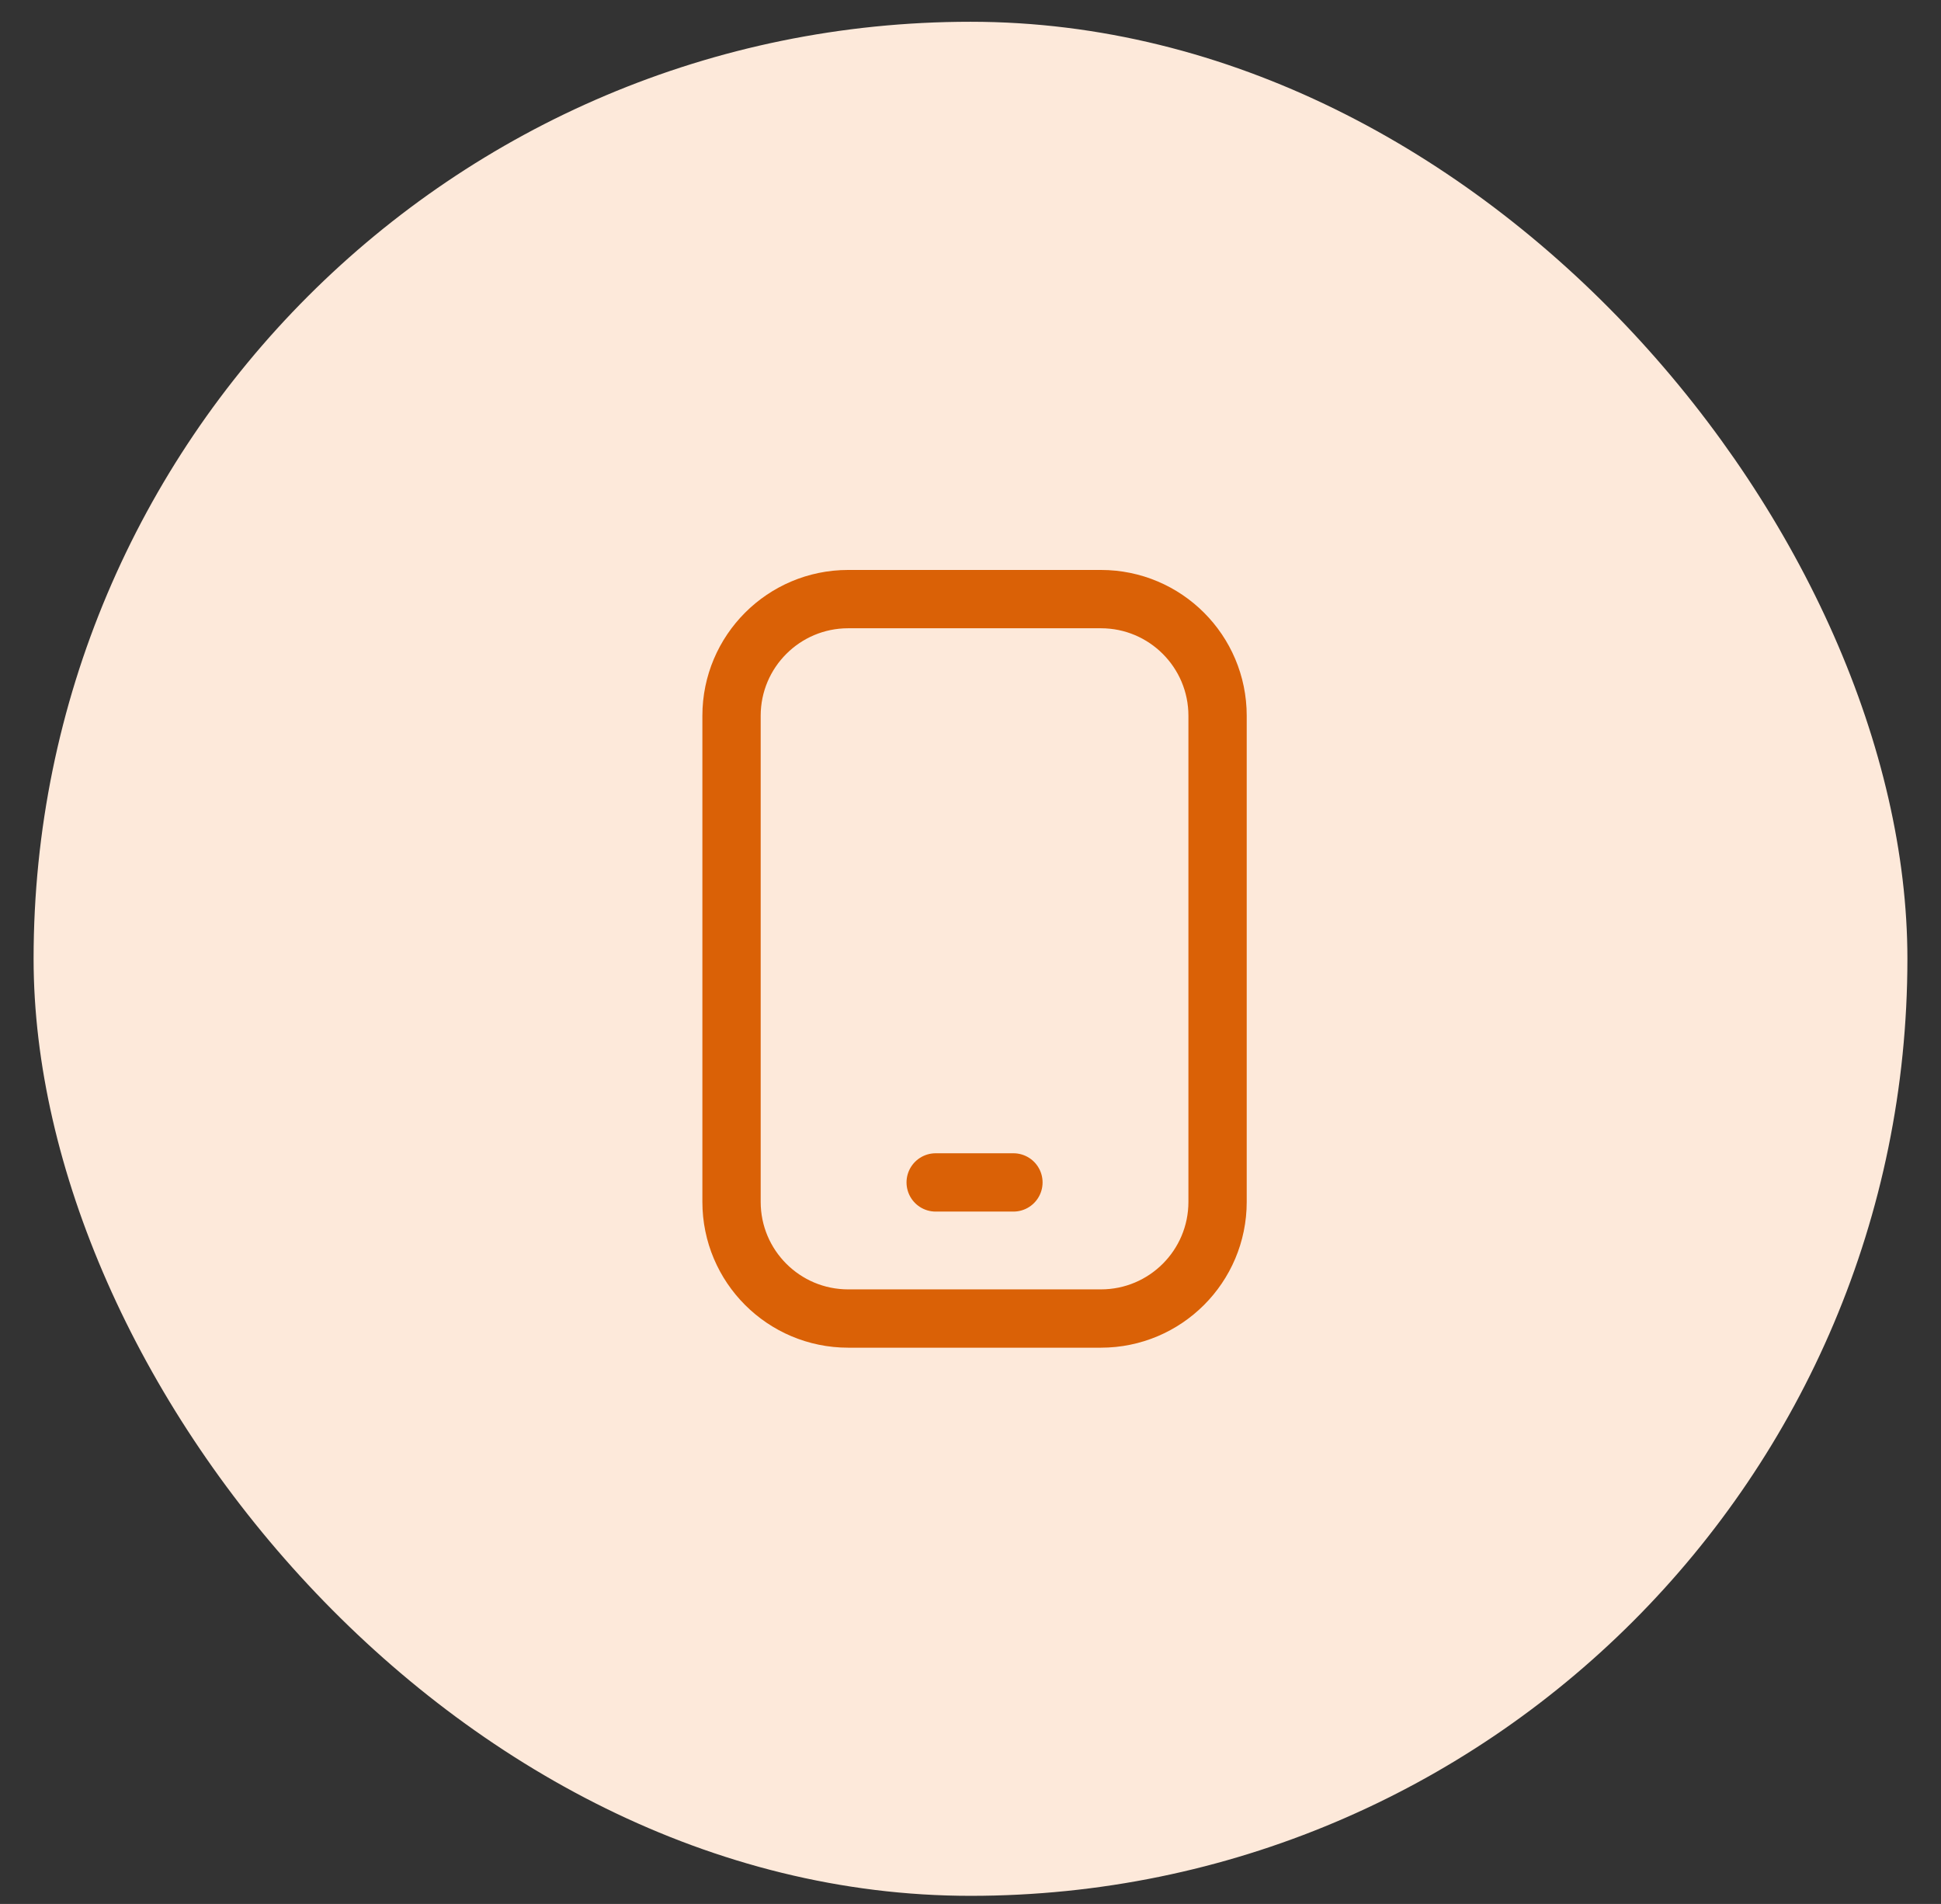
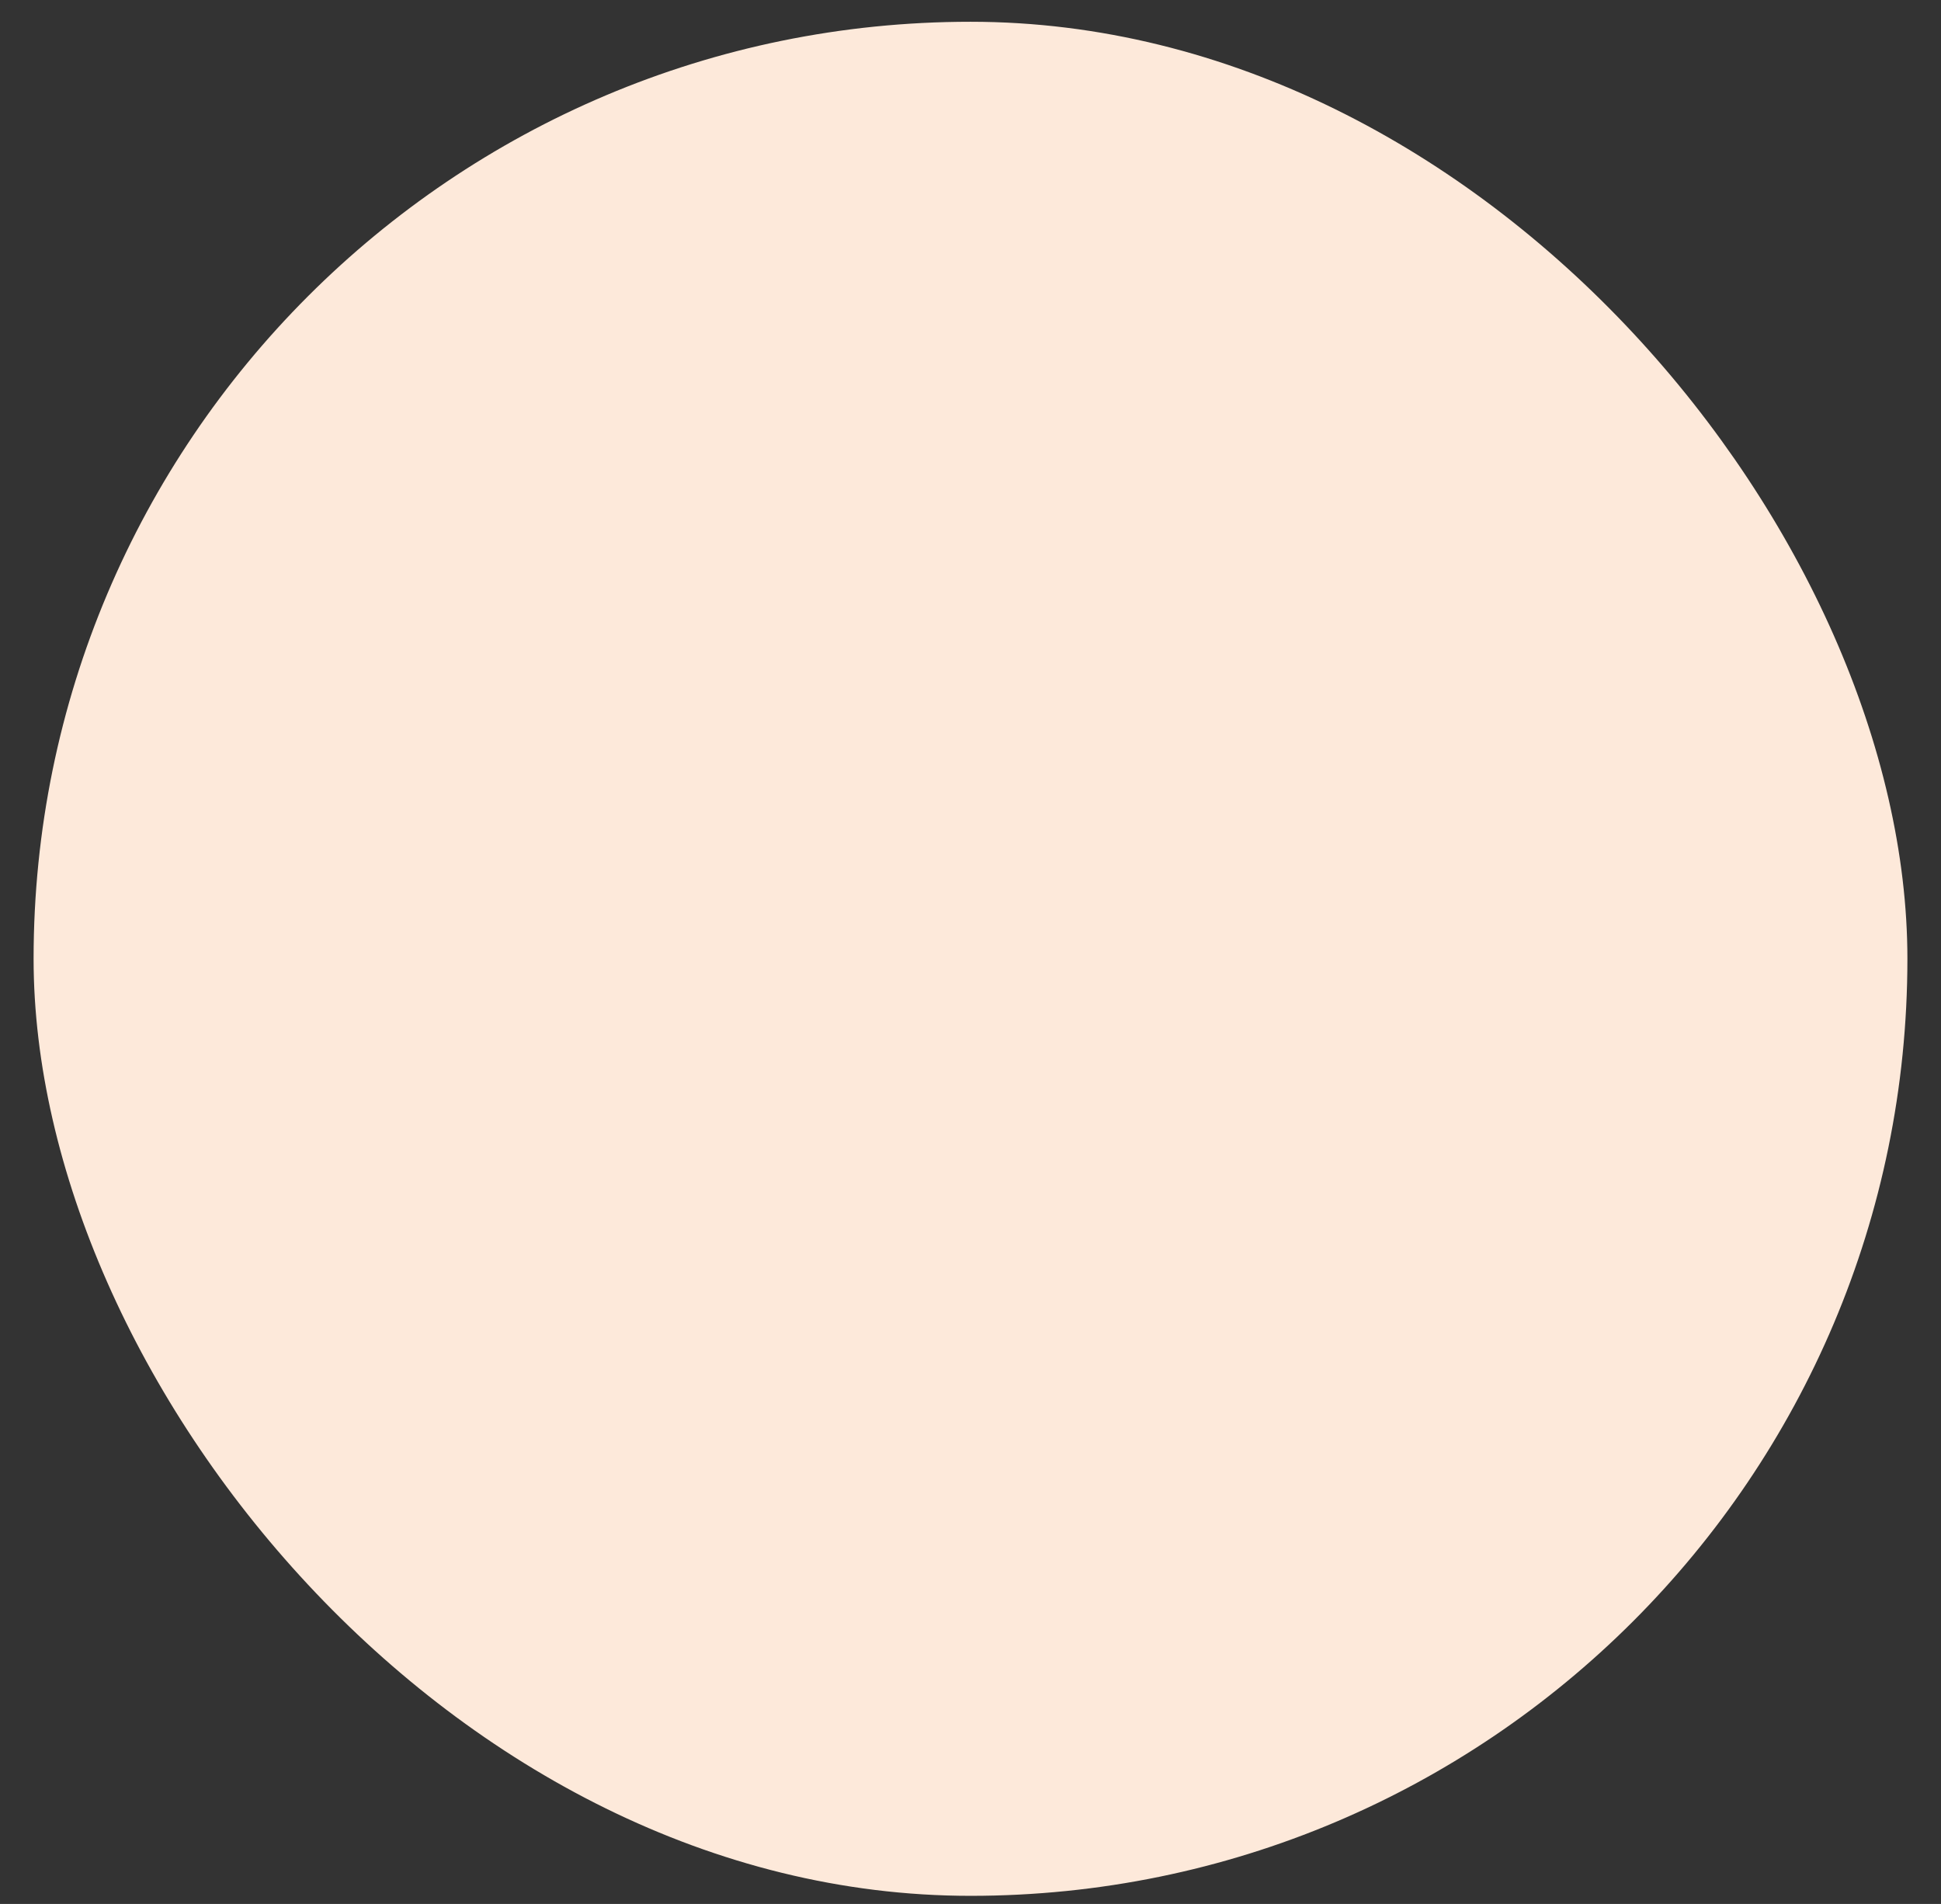
<svg xmlns="http://www.w3.org/2000/svg" width="52" height="51" viewBox="0 0 52 51" fill="none">
  <rect x="0" y="0" width="52" height="51" fill="#333333" stroke="none" />
  <rect x="0.9" y="0.583" width="50.2" height="50.2" rx="25.1" fill="#FDE9DA" />
-   <path d="M29.494 16.048H22.723C20.997 16.048 19.598 17.448 19.598 19.173V32.194C19.598 33.92 20.997 35.319 22.723 35.319H29.494C31.22 35.319 32.619 33.92 32.619 32.194V19.173C32.619 17.448 31.22 16.048 29.494 16.048Z" stroke="#DA6106" stroke-width="1.562" stroke-linecap="round" stroke-linejoin="round" />
-   <path d="M25.067 31.673H27.15" stroke="#DA6106" stroke-width="1.562" stroke-linecap="round" stroke-linejoin="round" />
</svg>